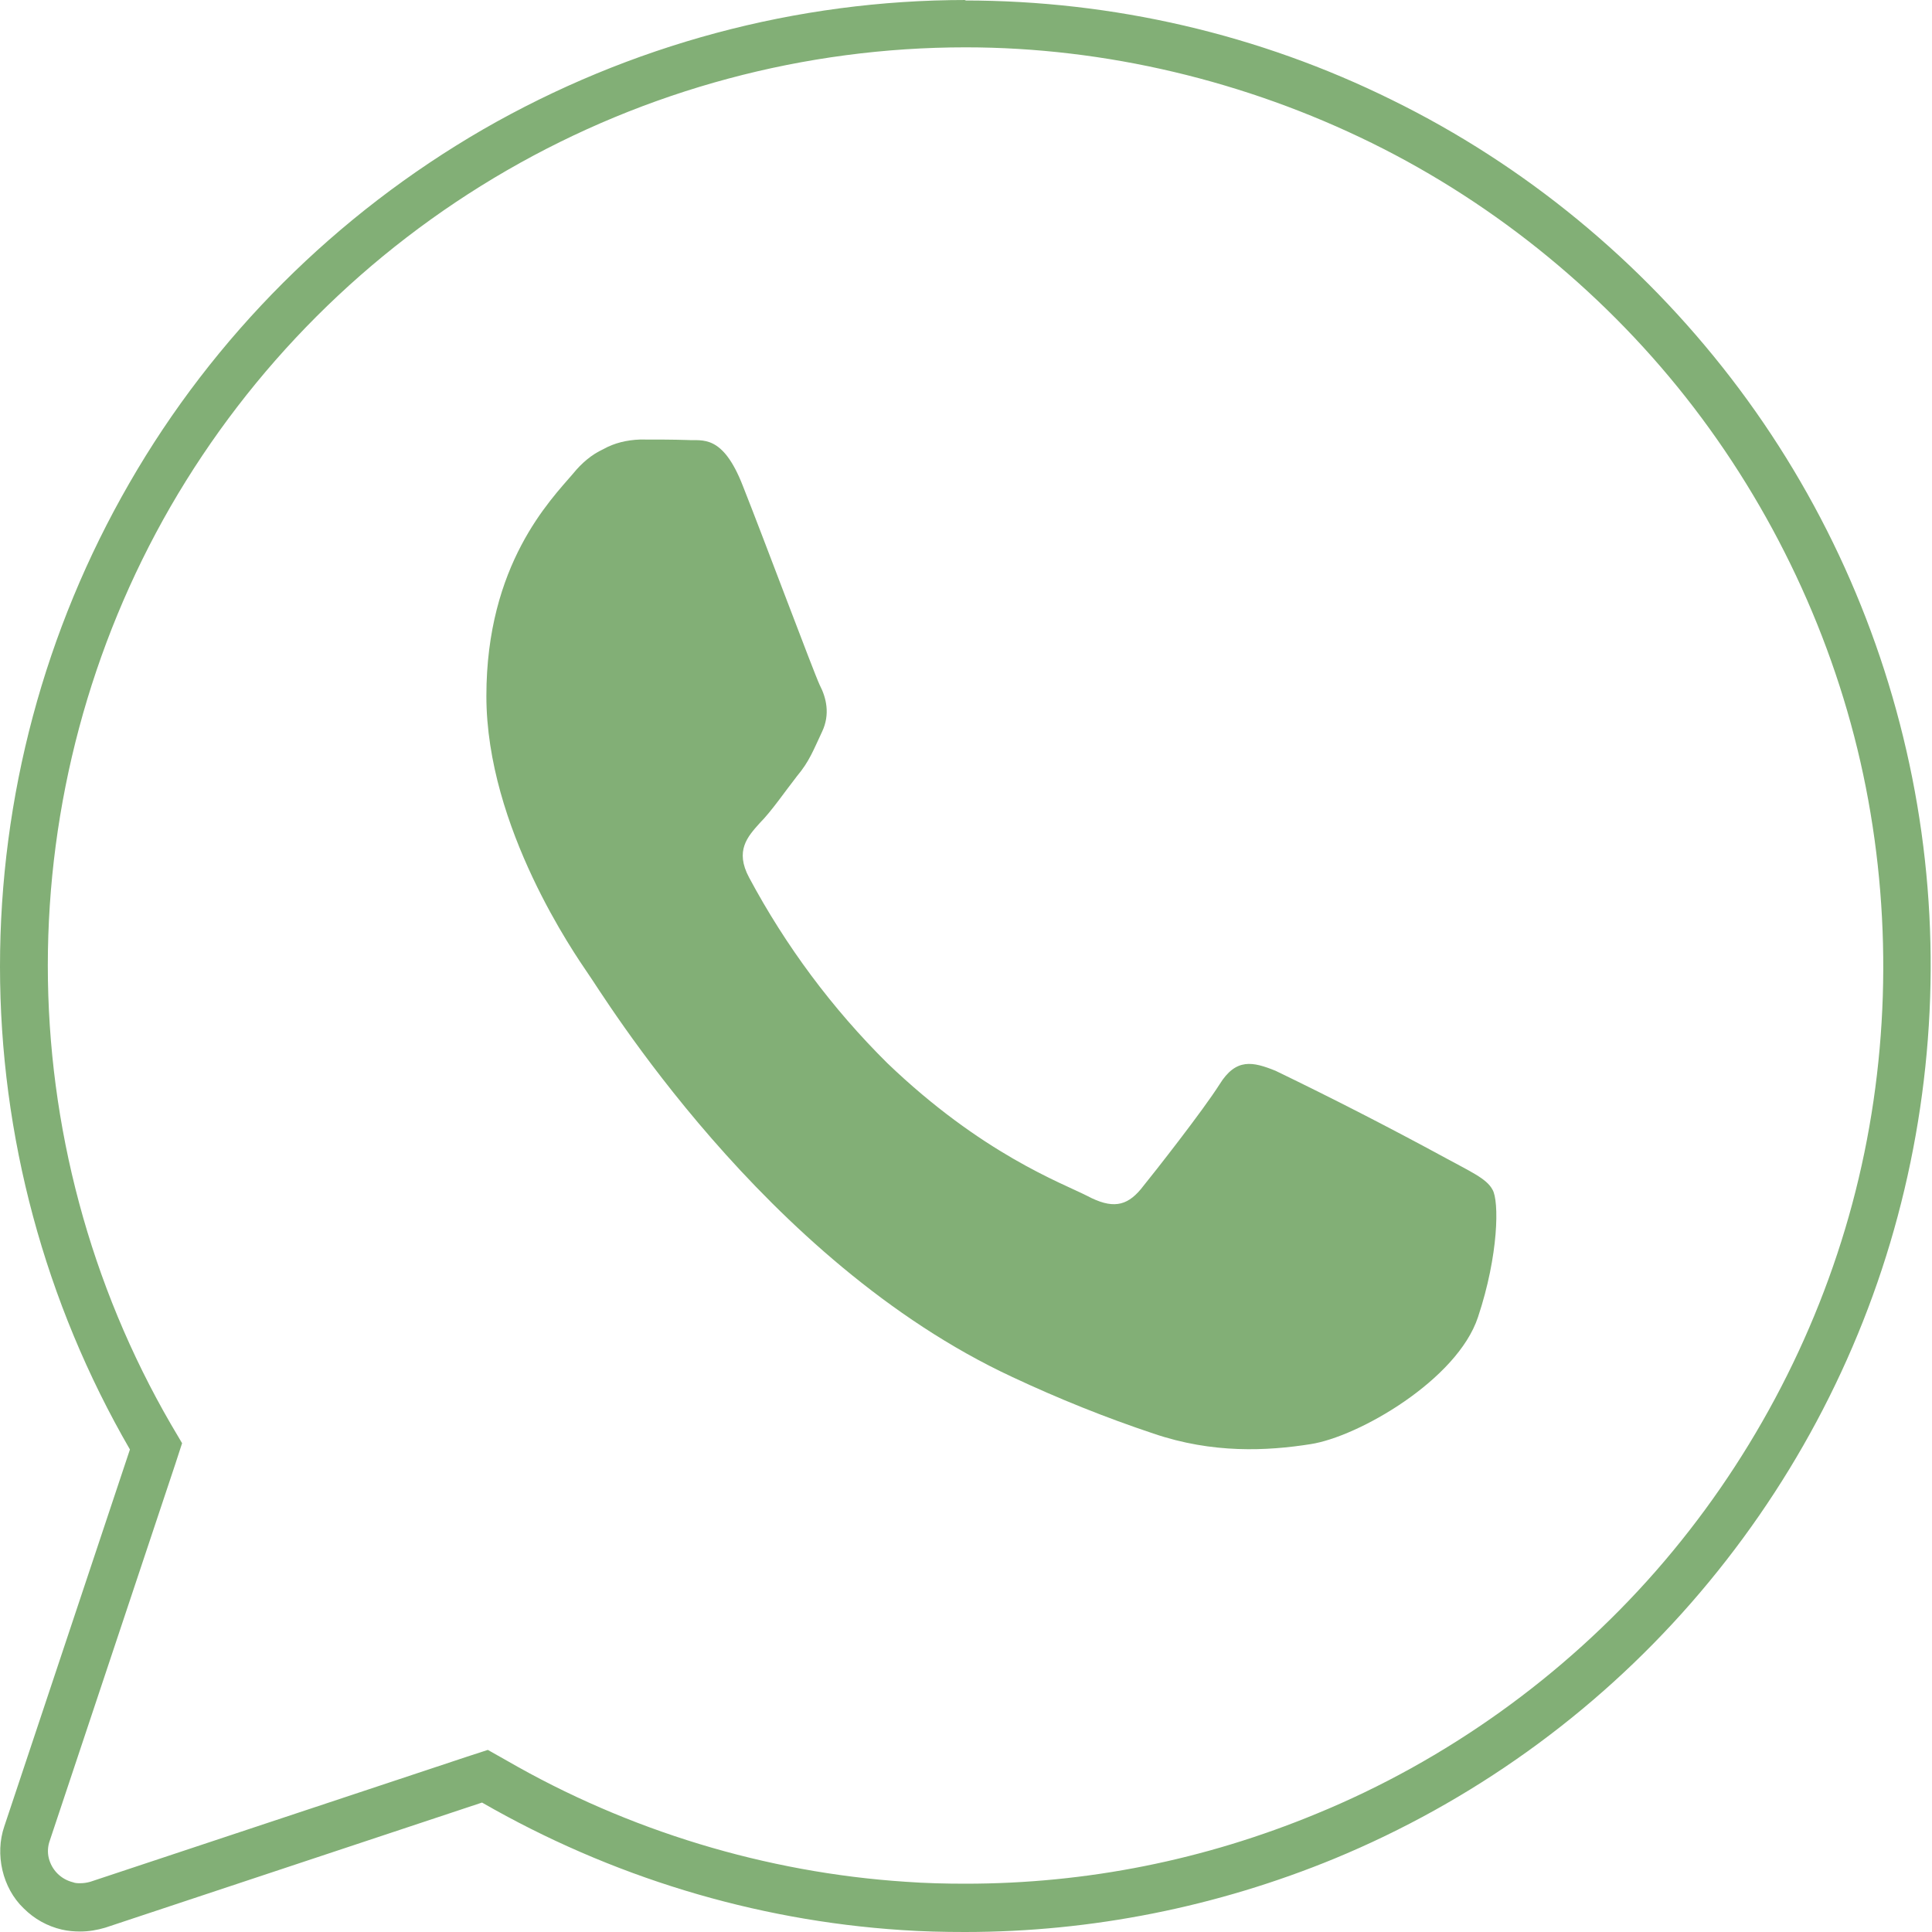
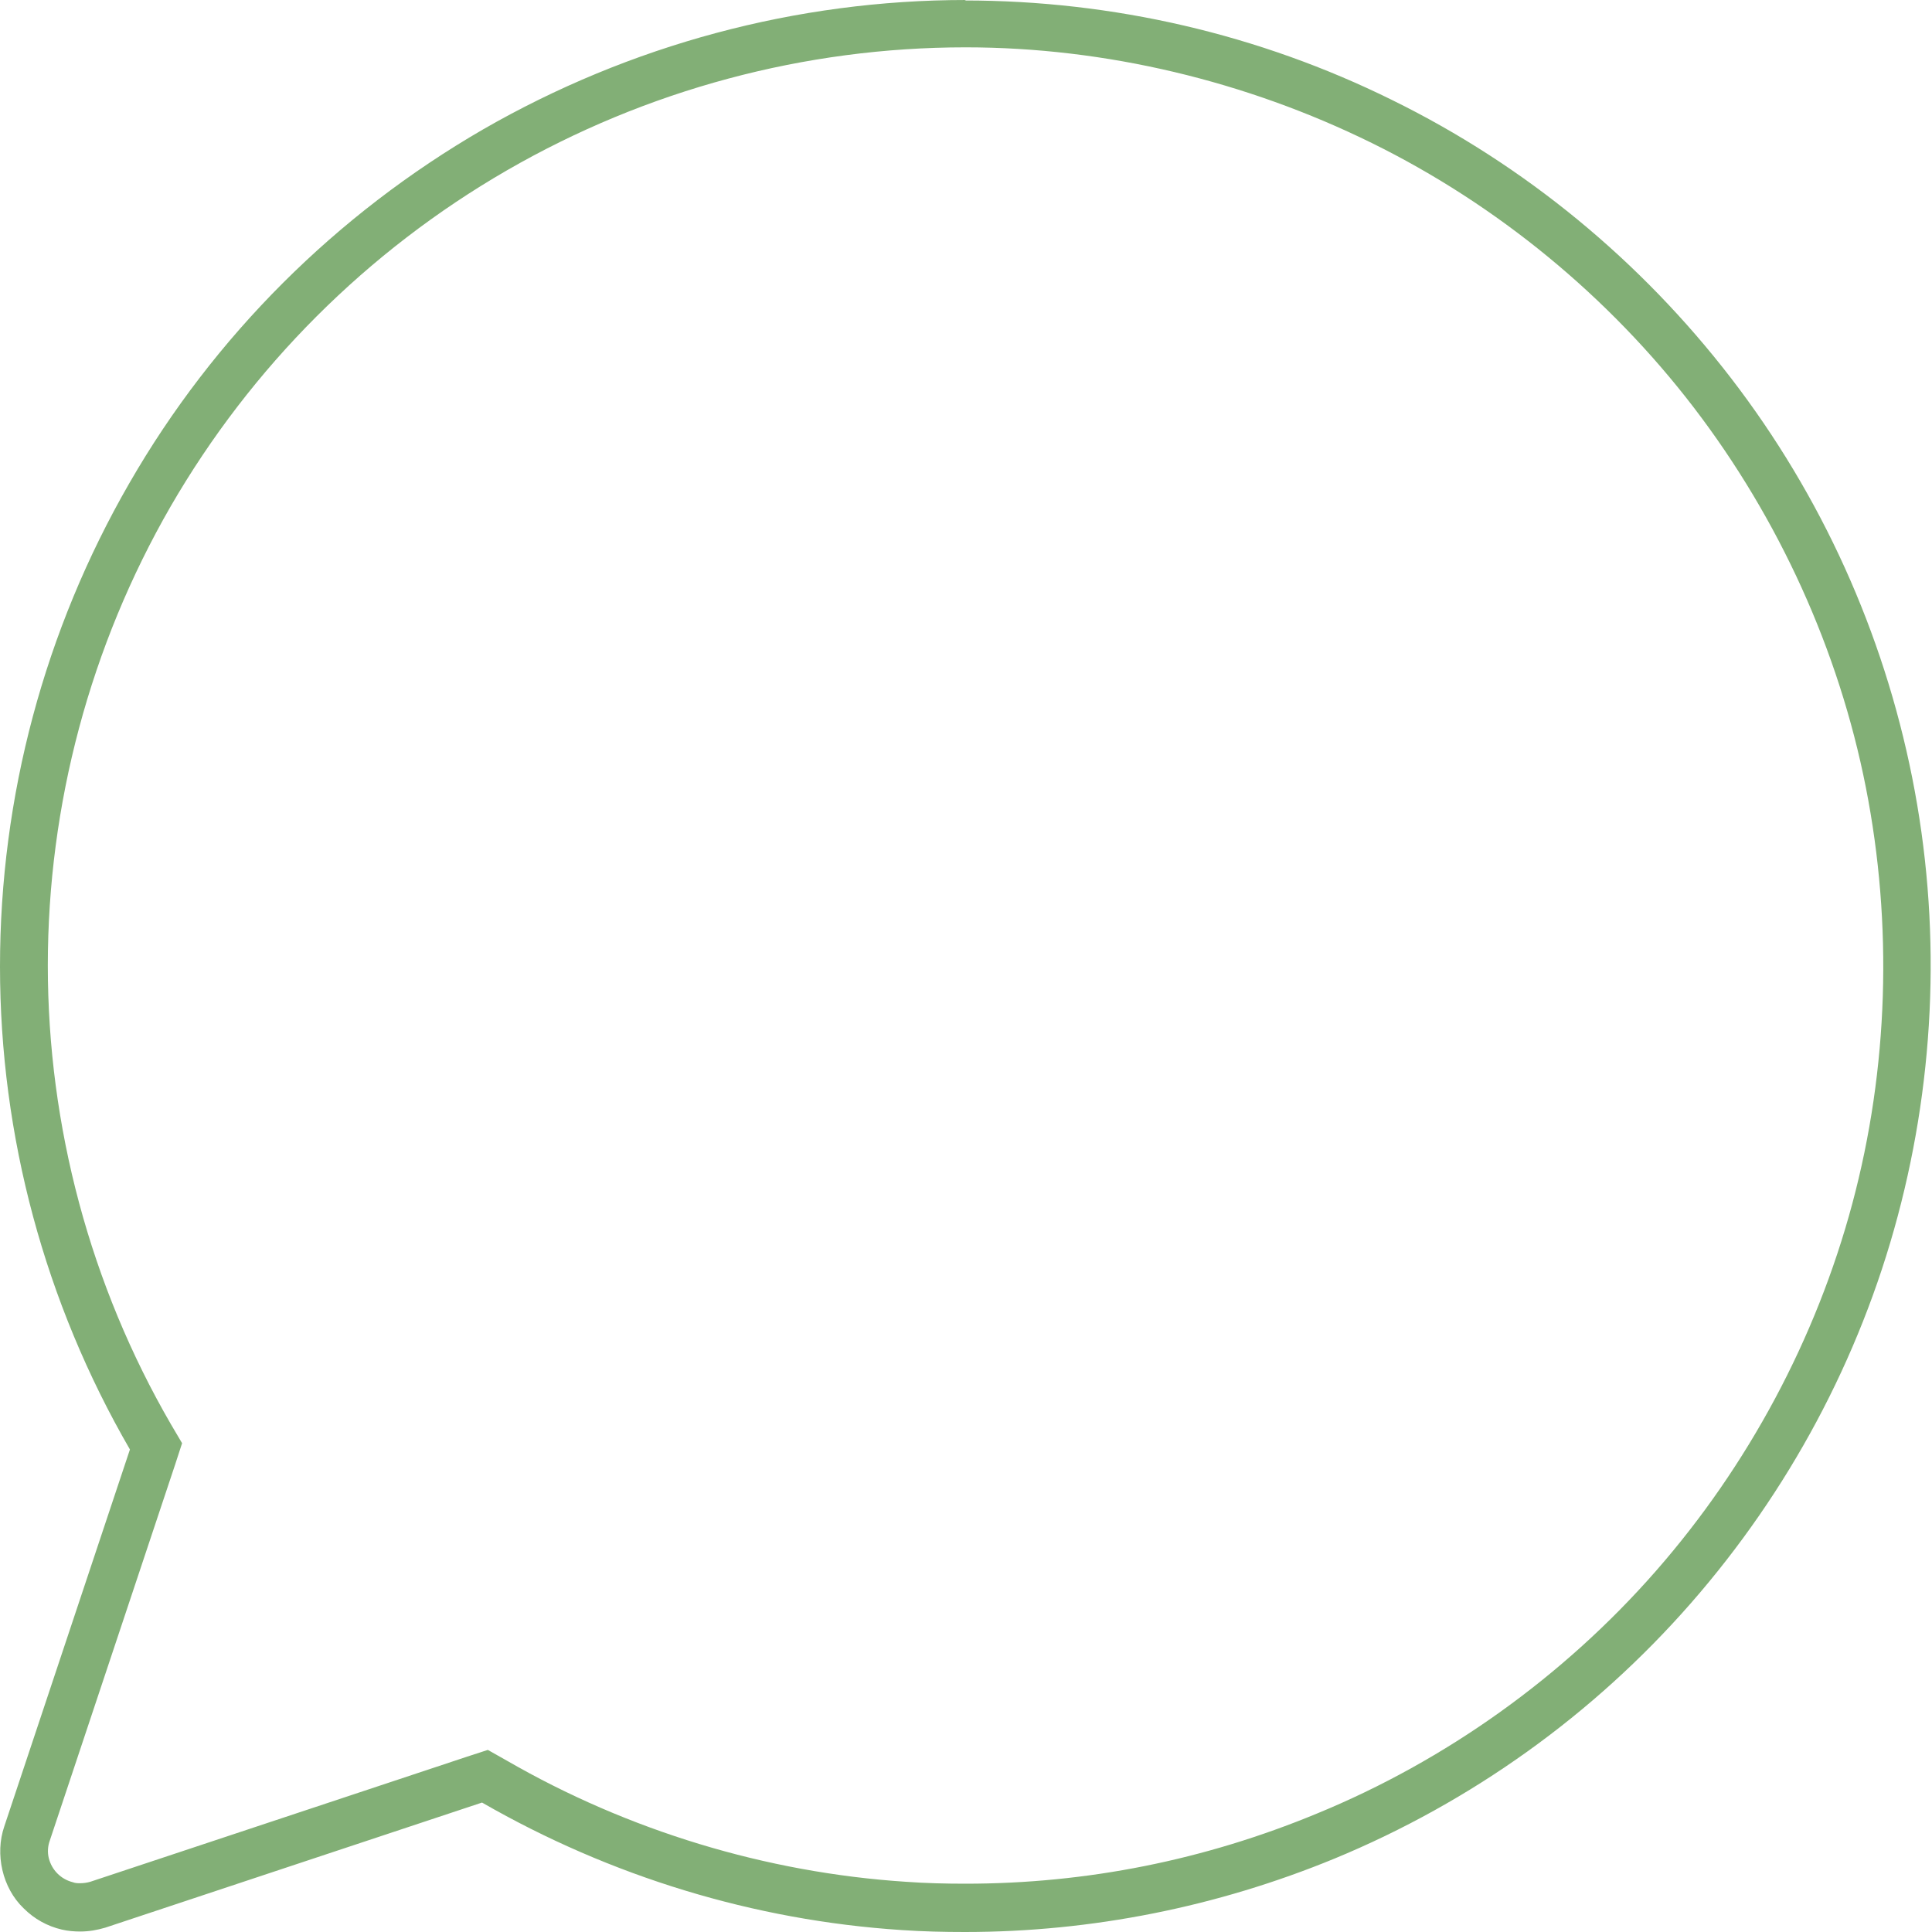
<svg xmlns="http://www.w3.org/2000/svg" width="40" height="40" viewBox="0 0 40 40" fill="none">
-   <path d="M30.9 24.63C31.04 24.86 31.03 25.98 30.6 27.27C30.17 28.57 28.12 29.75 27.13 29.9C26.24 30.04 25.11 30.1 23.88 29.68C22.89 29.35 21.92 28.96 20.96 28.51C15.8 26.11 12.44 20.52 12.17 20.15C11.92 19.78 10.07 17.14 10.07 14.41C10.07 11.68 11.4 10.35 11.87 9.8C12.04 9.59 12.25 9.41 12.49 9.3C12.72 9.17 12.98 9.11 13.25 9.1C13.59 9.1 13.93 9.1 14.23 9.11C14.54 9.13 14.96 8.98 15.38 10.06C15.82 11.17 16.84 13.9 16.97 14.18C17.11 14.45 17.19 14.79 17.02 15.15C16.84 15.53 16.76 15.76 16.5 16.07C16.25 16.39 15.97 16.8 15.73 17.04C15.48 17.32 15.21 17.61 15.51 18.17C16.27 19.59 17.23 20.88 18.37 22.01C20.33 23.89 21.98 24.49 22.51 24.76C23.02 25.03 23.32 24.98 23.62 24.62C23.92 24.25 24.9 23 25.25 22.45C25.59 21.9 25.94 21.98 26.41 22.17C27.59 22.74 28.76 23.34 29.92 23.97C30.43 24.25 30.78 24.4 30.9 24.63Z" fill="#82AF76" />
  <path d="M19.99 0.98C22.89 0.98 25.8 1.68 28.4 2.96C31 4.24 33.31 6.14 35.07 8.44C36.83 10.74 38.07 13.46 38.63 16.3C39.19 19.14 39.1 22.12 38.35 24.92C37.6 27.72 36.19 30.35 34.28 32.53C32.37 34.71 29.94 36.45 27.26 37.55C24.94 38.51 22.5 39 19.99 39C19.58 39 19.16 38.99 18.75 38.96C15.86 38.77 13 37.9 10.49 36.45L10.1 36.23L9.67 36.37L1.87 38.96C1.8 38.98 1.73 38.99 1.66 38.99C1.61 38.99 1.56 38.99 1.51 38.97C1.39 38.94 1.28 38.88 1.19 38.79C1.1 38.7 1.04 38.59 1.01 38.47C0.98 38.35 0.99 38.22 1.03 38.11L3.63 30.31L3.77 29.88L3.54 29.49C1.87 26.61 0.99 23.32 0.99 19.99C0.99 16.66 1.87 13.37 3.53 10.49C5.2 7.6 7.6 5.2 10.49 3.53C13.38 1.86 16.66 0.98 19.99 0.98ZM20 0C16.49 0 13.04 0.93 10 2.68C6.96 4.44 4.43 6.96 2.68 10C0.92 13.05 0 16.5 0 20.01C0 23.52 0.93 26.97 2.69 30.01L0.09 37.81C-0.01 38.1 -0.02 38.42 0.05 38.72C0.12 39.02 0.27 39.3 0.49 39.51C0.71 39.73 0.98 39.88 1.28 39.95C1.41 39.98 1.54 39.99 1.66 39.99C1.84 39.99 2.01 39.96 2.18 39.91L9.98 37.32C12.64 38.85 15.61 39.76 18.67 39.96C19.11 39.99 19.54 40 19.98 40C22.6 40 25.2 39.48 27.63 38.48C30.46 37.31 32.99 35.5 35.01 33.19C37.03 30.88 38.5 28.14 39.29 25.18C40.08 22.22 40.19 19.11 39.59 16.1C38.99 13.09 37.71 10.26 35.84 7.83C33.97 5.4 31.57 3.42 28.82 2.07C26.07 0.71 23.04 0.01 19.97 0.01L20 0Z" fill="#82AF76" />
</svg>